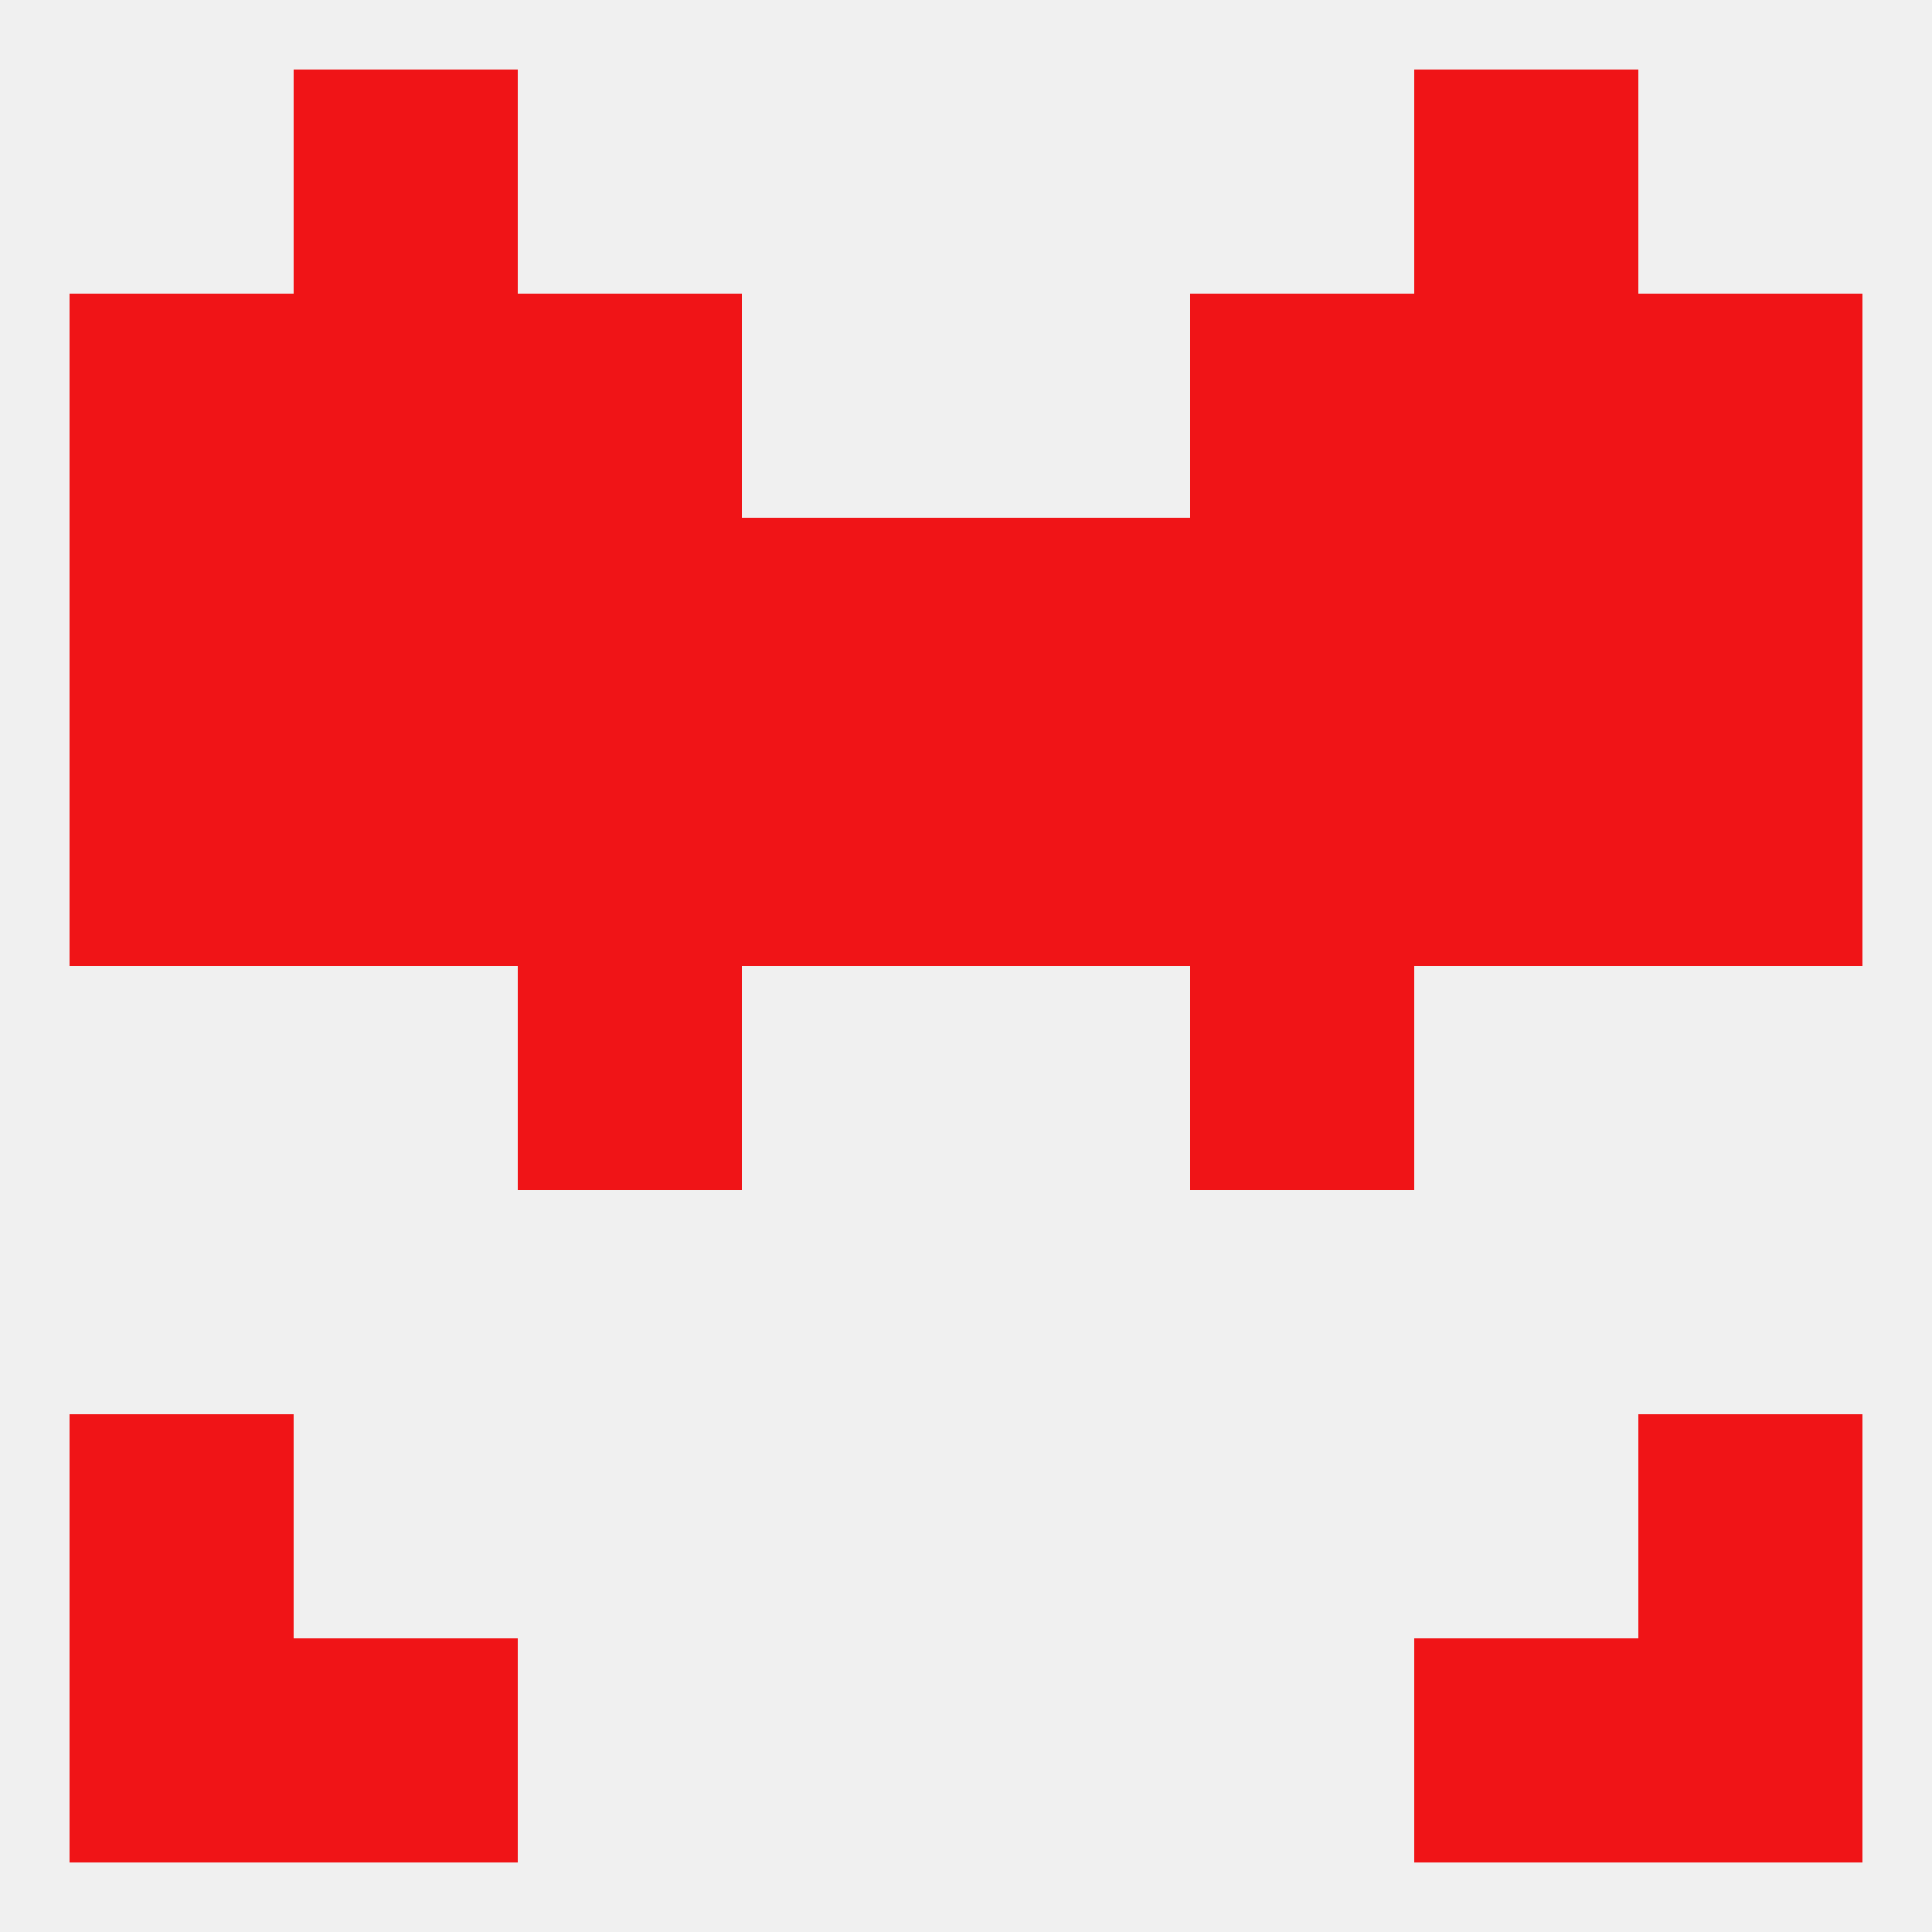
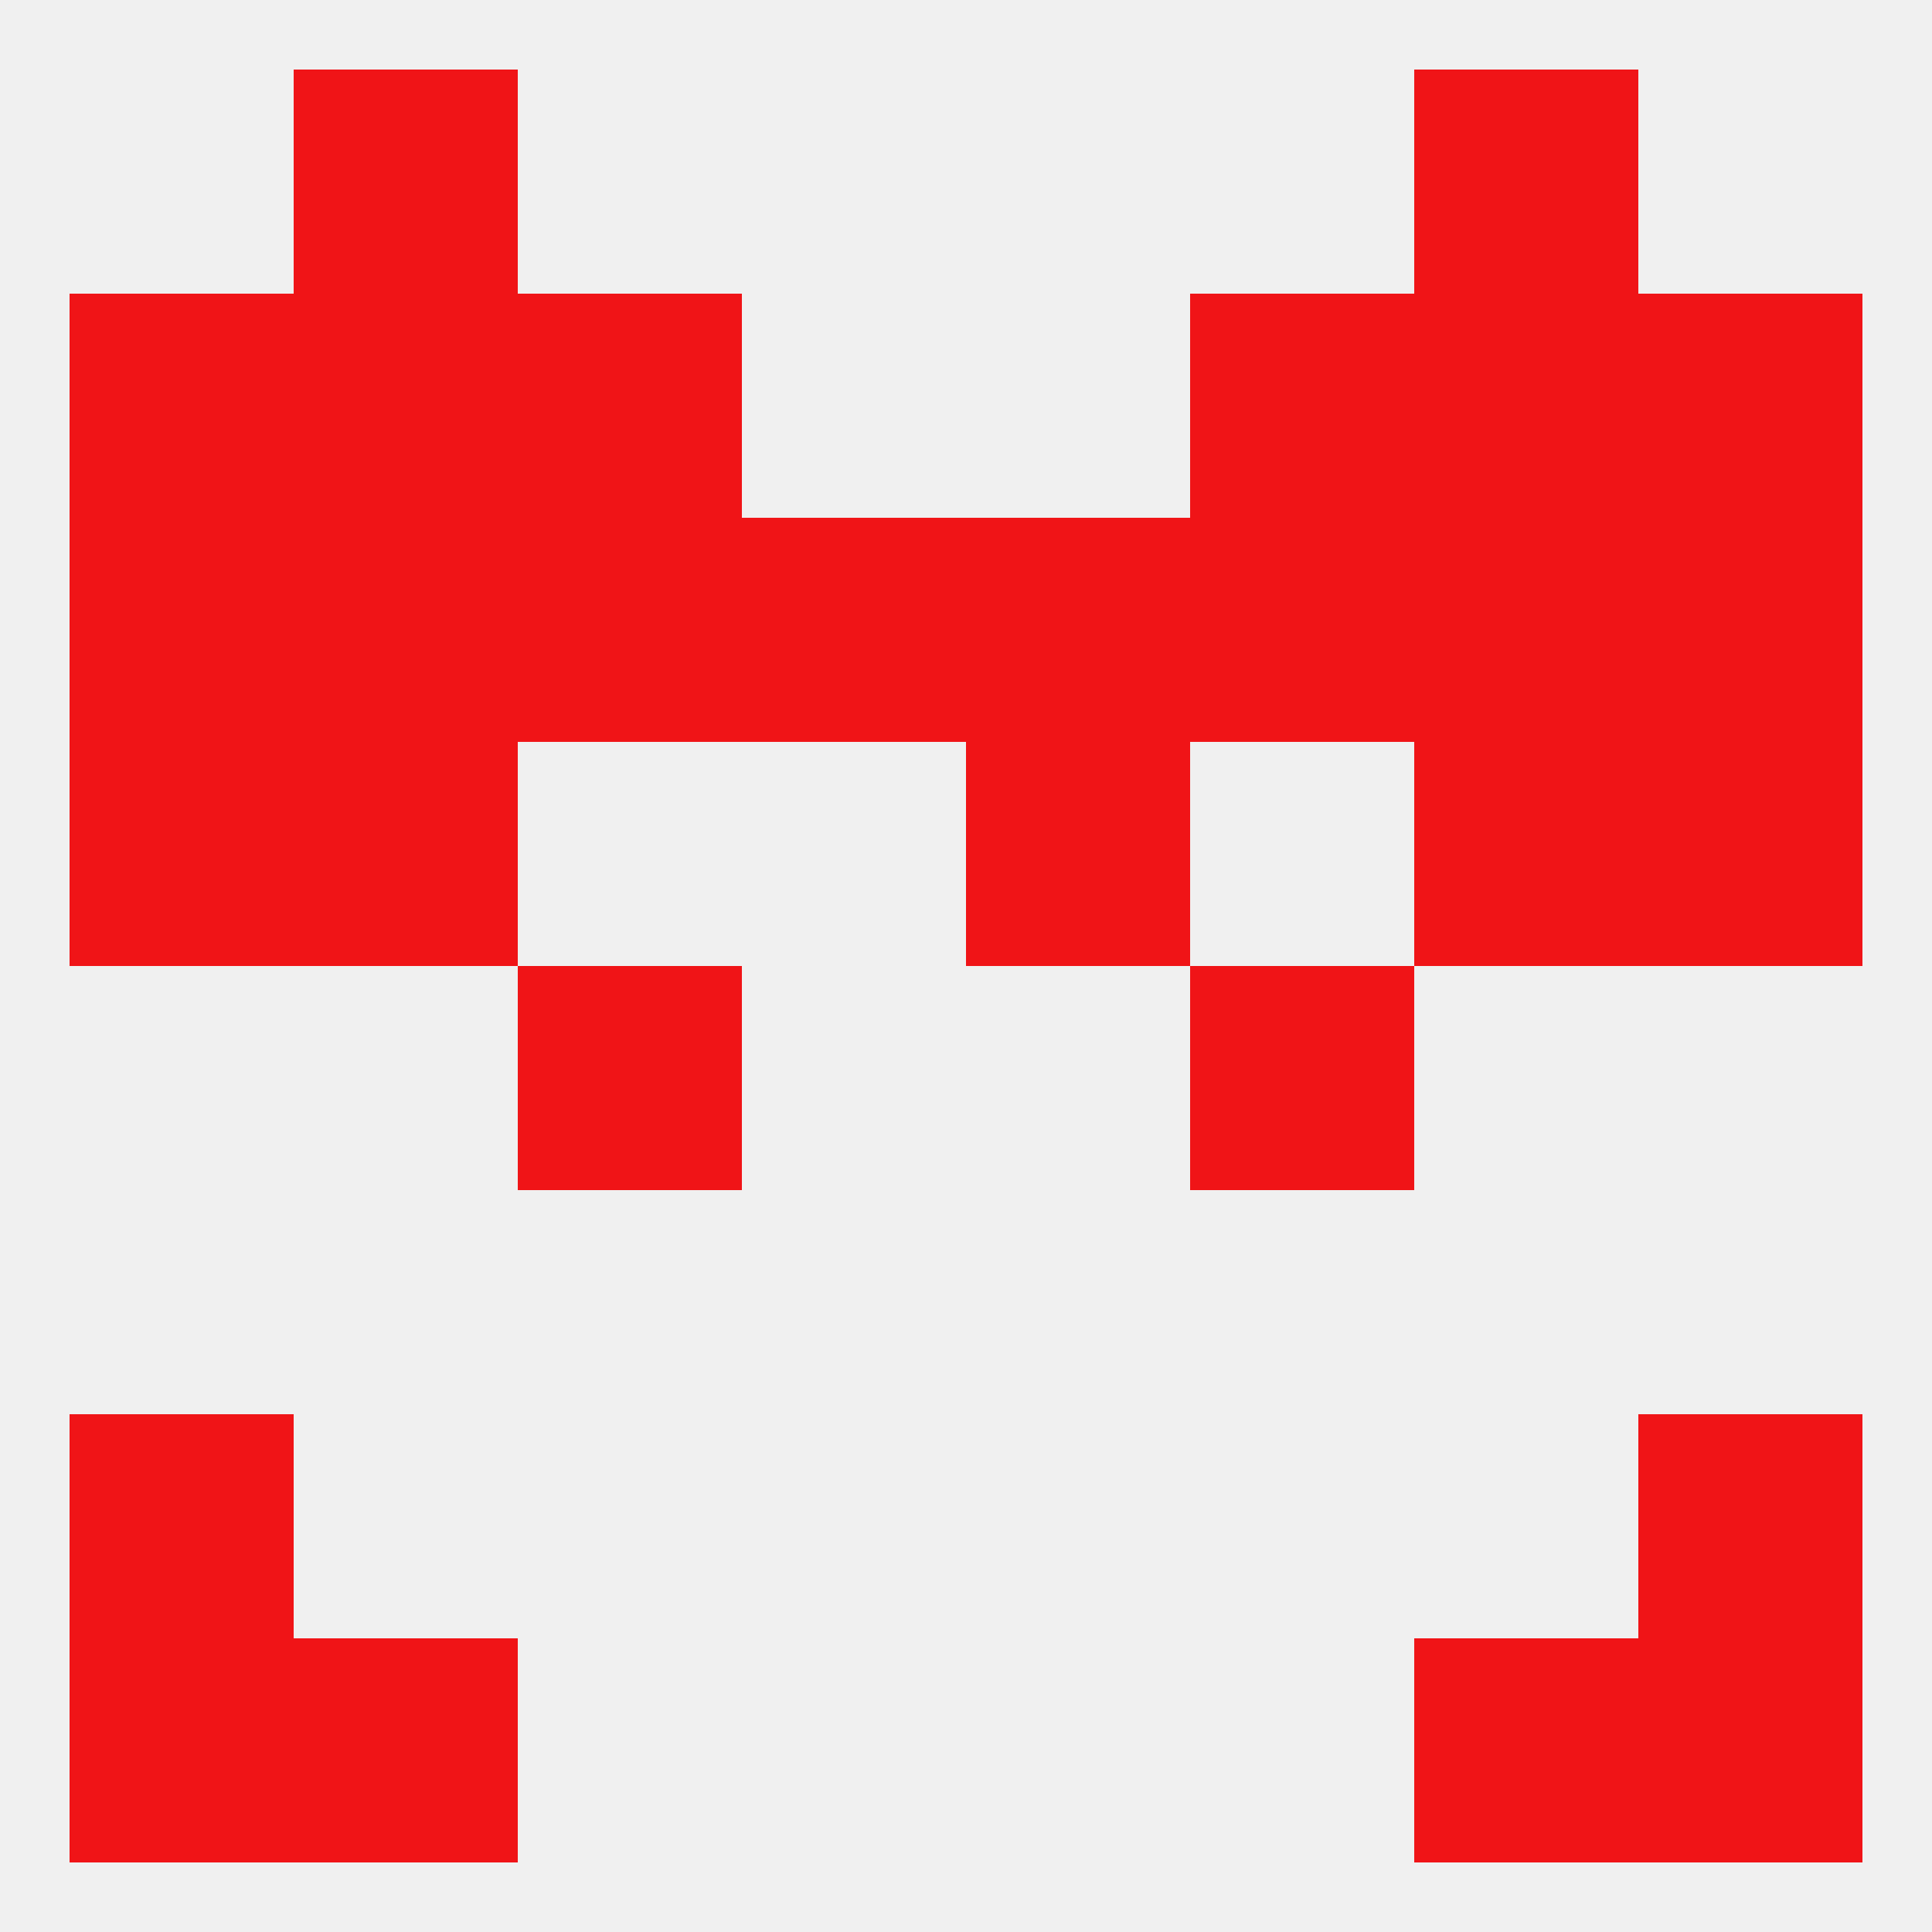
<svg xmlns="http://www.w3.org/2000/svg" version="1.1" baseprofile="full" width="250" height="250" viewBox="0 0 250 250">
  <rect width="100%" height="100%" fill="rgba(240,240,240,255)" />
  <rect x="212" y="67" width="29" height="29" fill="rgba(240,20,23,255)" />
  <rect x="67" y="67" width="29" height="29" fill="rgba(240,20,23,255)" />
  <rect x="154" y="67" width="29" height="29" fill="rgba(240,20,23,255)" />
  <rect x="96" y="67" width="29" height="29" fill="rgba(240,20,23,255)" />
  <rect x="125" y="67" width="29" height="29" fill="rgba(240,20,23,255)" />
  <rect x="9" y="67" width="29" height="29" fill="rgba(240,20,23,255)" />
  <rect x="38" y="67" width="29" height="29" fill="rgba(240,20,23,255)" />
  <rect x="183" y="67" width="29" height="29" fill="rgba(240,20,23,255)" />
  <rect x="9" y="38" width="29" height="29" fill="rgba(240,20,23,255)" />
  <rect x="212" y="38" width="29" height="29" fill="rgba(240,20,23,255)" />
  <rect x="38" y="38" width="29" height="29" fill="rgba(240,20,23,255)" />
  <rect x="183" y="38" width="29" height="29" fill="rgba(240,20,23,255)" />
  <rect x="67" y="38" width="29" height="29" fill="rgba(240,20,23,255)" />
  <rect x="154" y="38" width="29" height="29" fill="rgba(240,20,23,255)" />
  <rect x="38" y="9" width="29" height="29" fill="rgba(240,20,23,255)" />
  <rect x="183" y="9" width="29" height="29" fill="rgba(240,20,23,255)" />
  <rect x="38" y="212" width="29" height="29" fill="rgba(240,20,23,255)" />
  <rect x="183" y="212" width="29" height="29" fill="rgba(240,20,23,255)" />
  <rect x="9" y="212" width="29" height="29" fill="rgba(240,20,23,255)" />
  <rect x="212" y="212" width="29" height="29" fill="rgba(240,20,23,255)" />
  <rect x="212" y="183" width="29" height="29" fill="rgba(240,20,23,255)" />
  <rect x="9" y="183" width="29" height="29" fill="rgba(240,20,23,255)" />
  <rect x="212" y="96" width="29" height="29" fill="rgba(240,20,23,255)" />
  <rect x="38" y="96" width="29" height="29" fill="rgba(240,20,23,255)" />
  <rect x="183" y="96" width="29" height="29" fill="rgba(240,20,23,255)" />
-   <rect x="67" y="96" width="29" height="29" fill="rgba(240,20,23,255)" />
-   <rect x="154" y="96" width="29" height="29" fill="rgba(240,20,23,255)" />
-   <rect x="96" y="96" width="29" height="29" fill="rgba(240,20,23,255)" />
  <rect x="125" y="96" width="29" height="29" fill="rgba(240,20,23,255)" />
  <rect x="9" y="96" width="29" height="29" fill="rgba(240,20,23,255)" />
  <rect x="67" y="125" width="29" height="29" fill="rgba(240,20,23,255)" />
  <rect x="154" y="125" width="29" height="29" fill="rgba(240,20,23,255)" />
</svg>